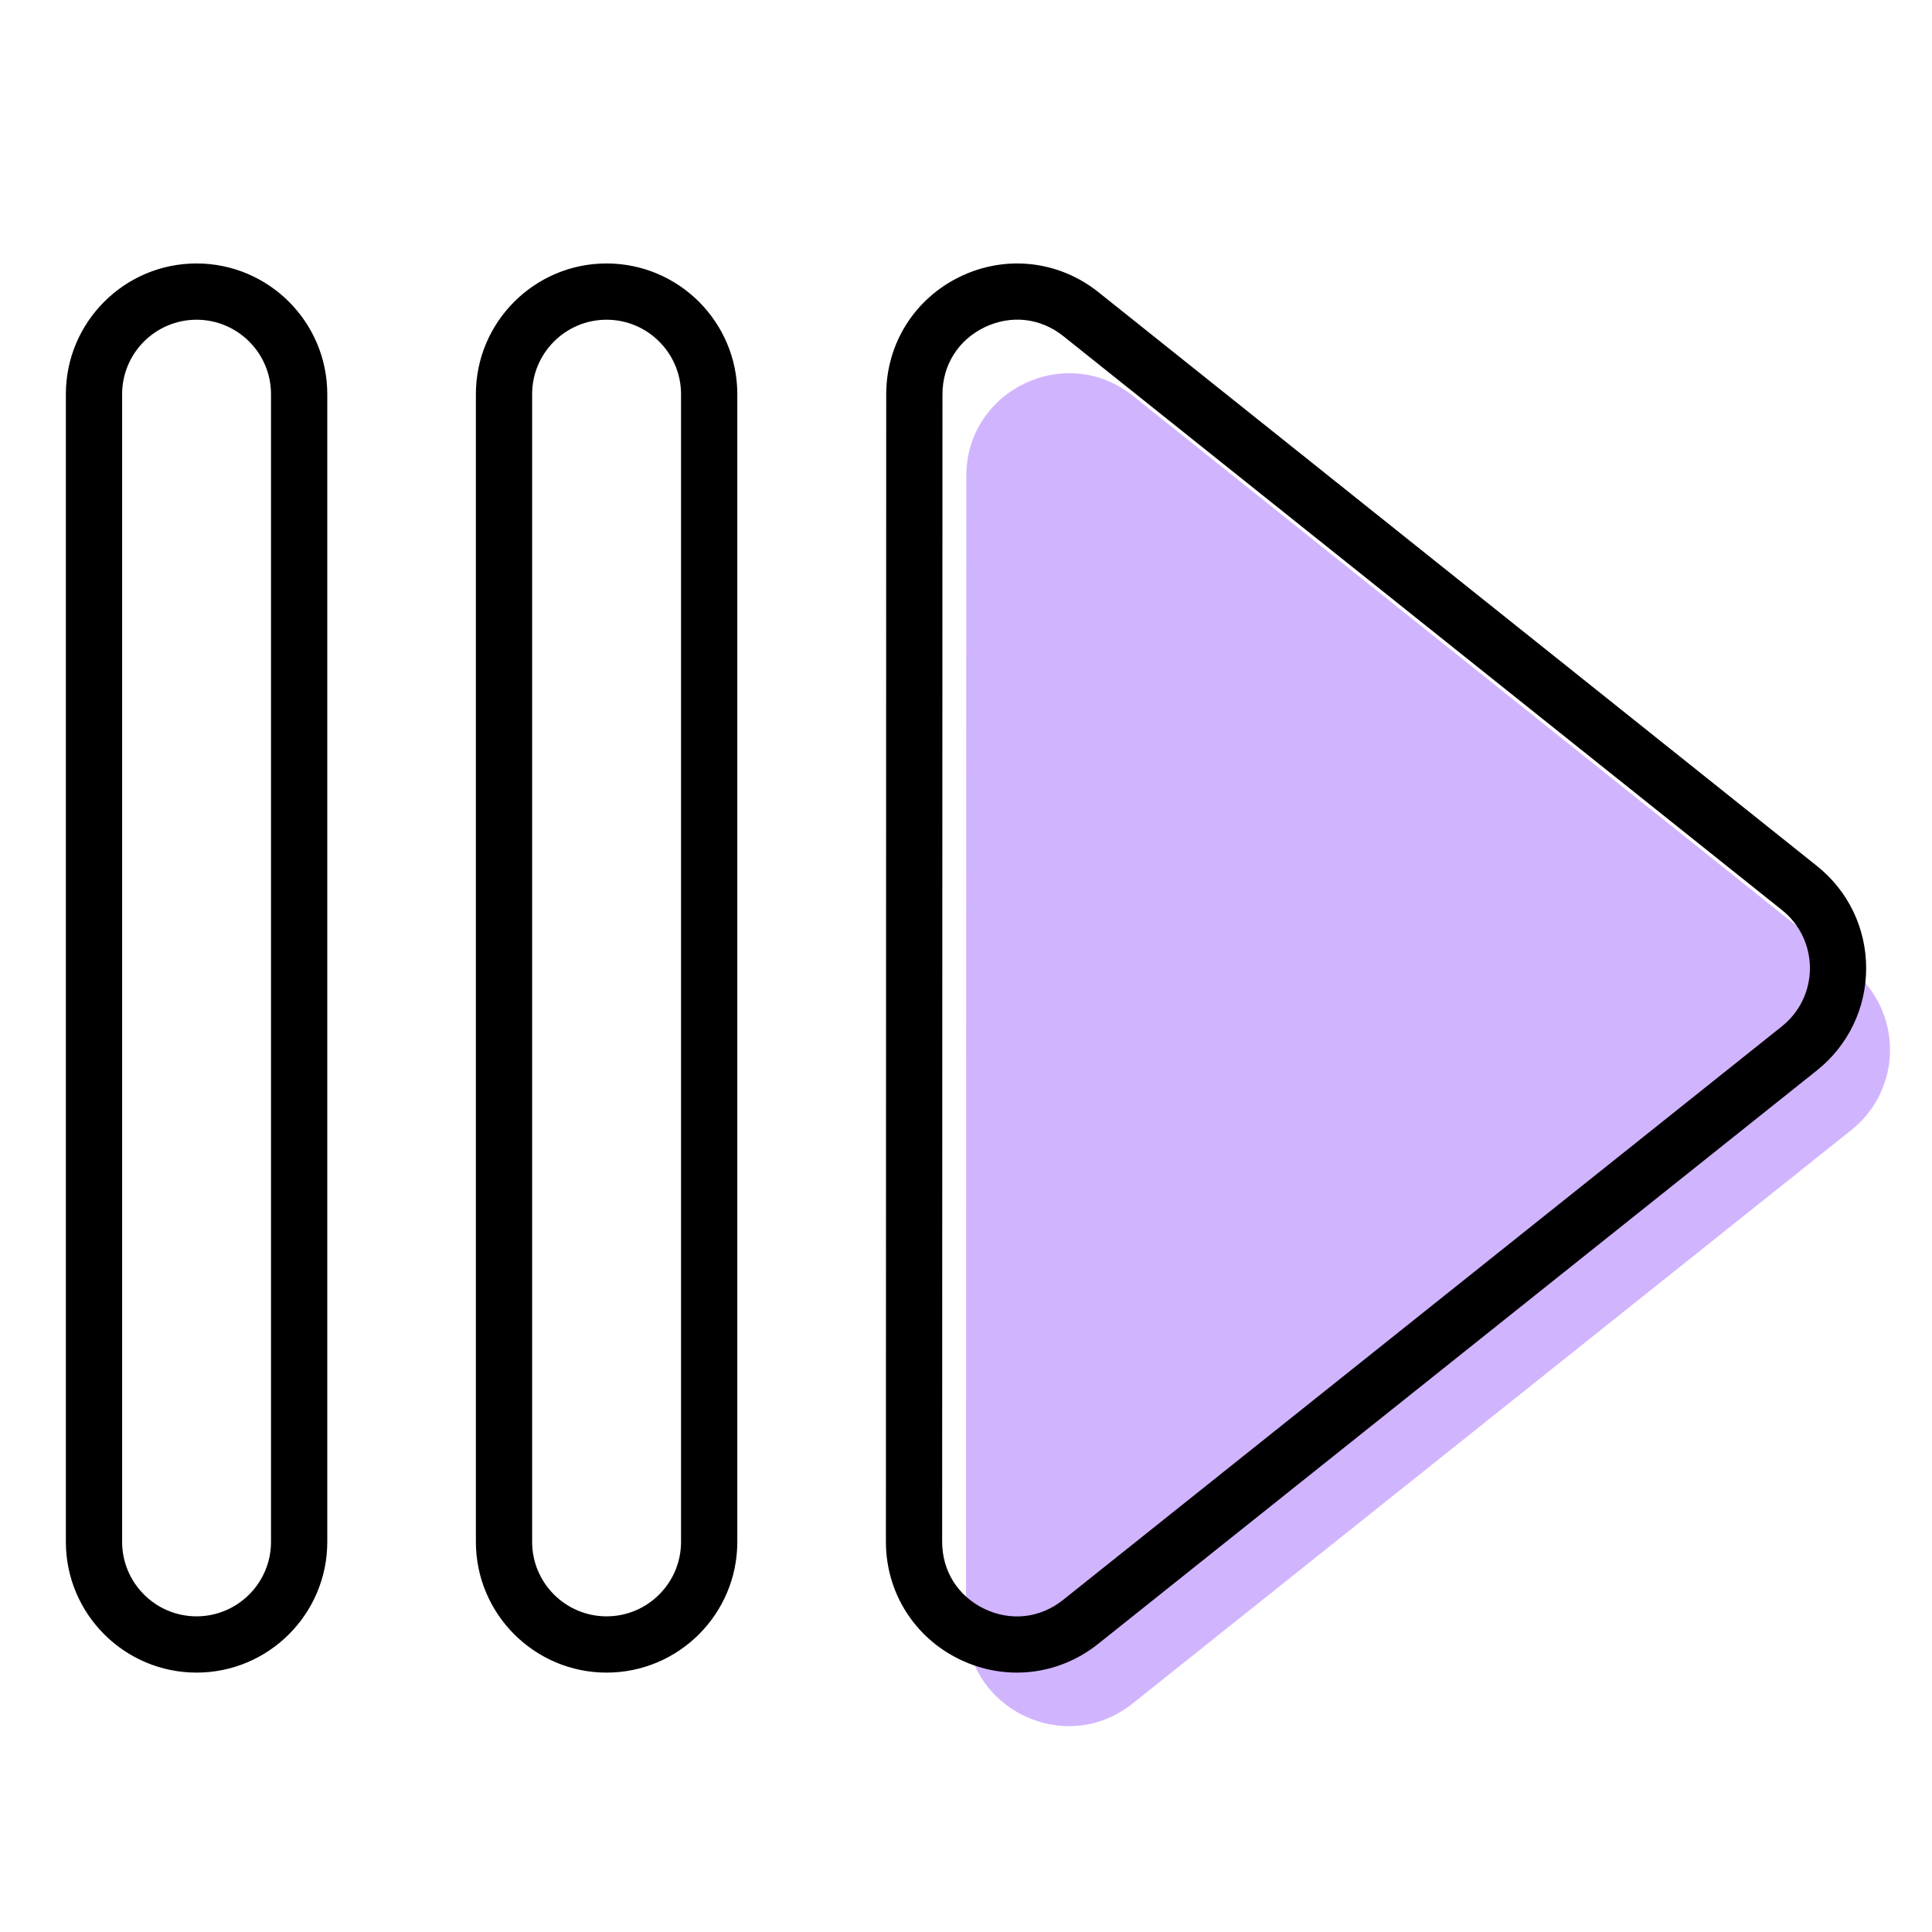
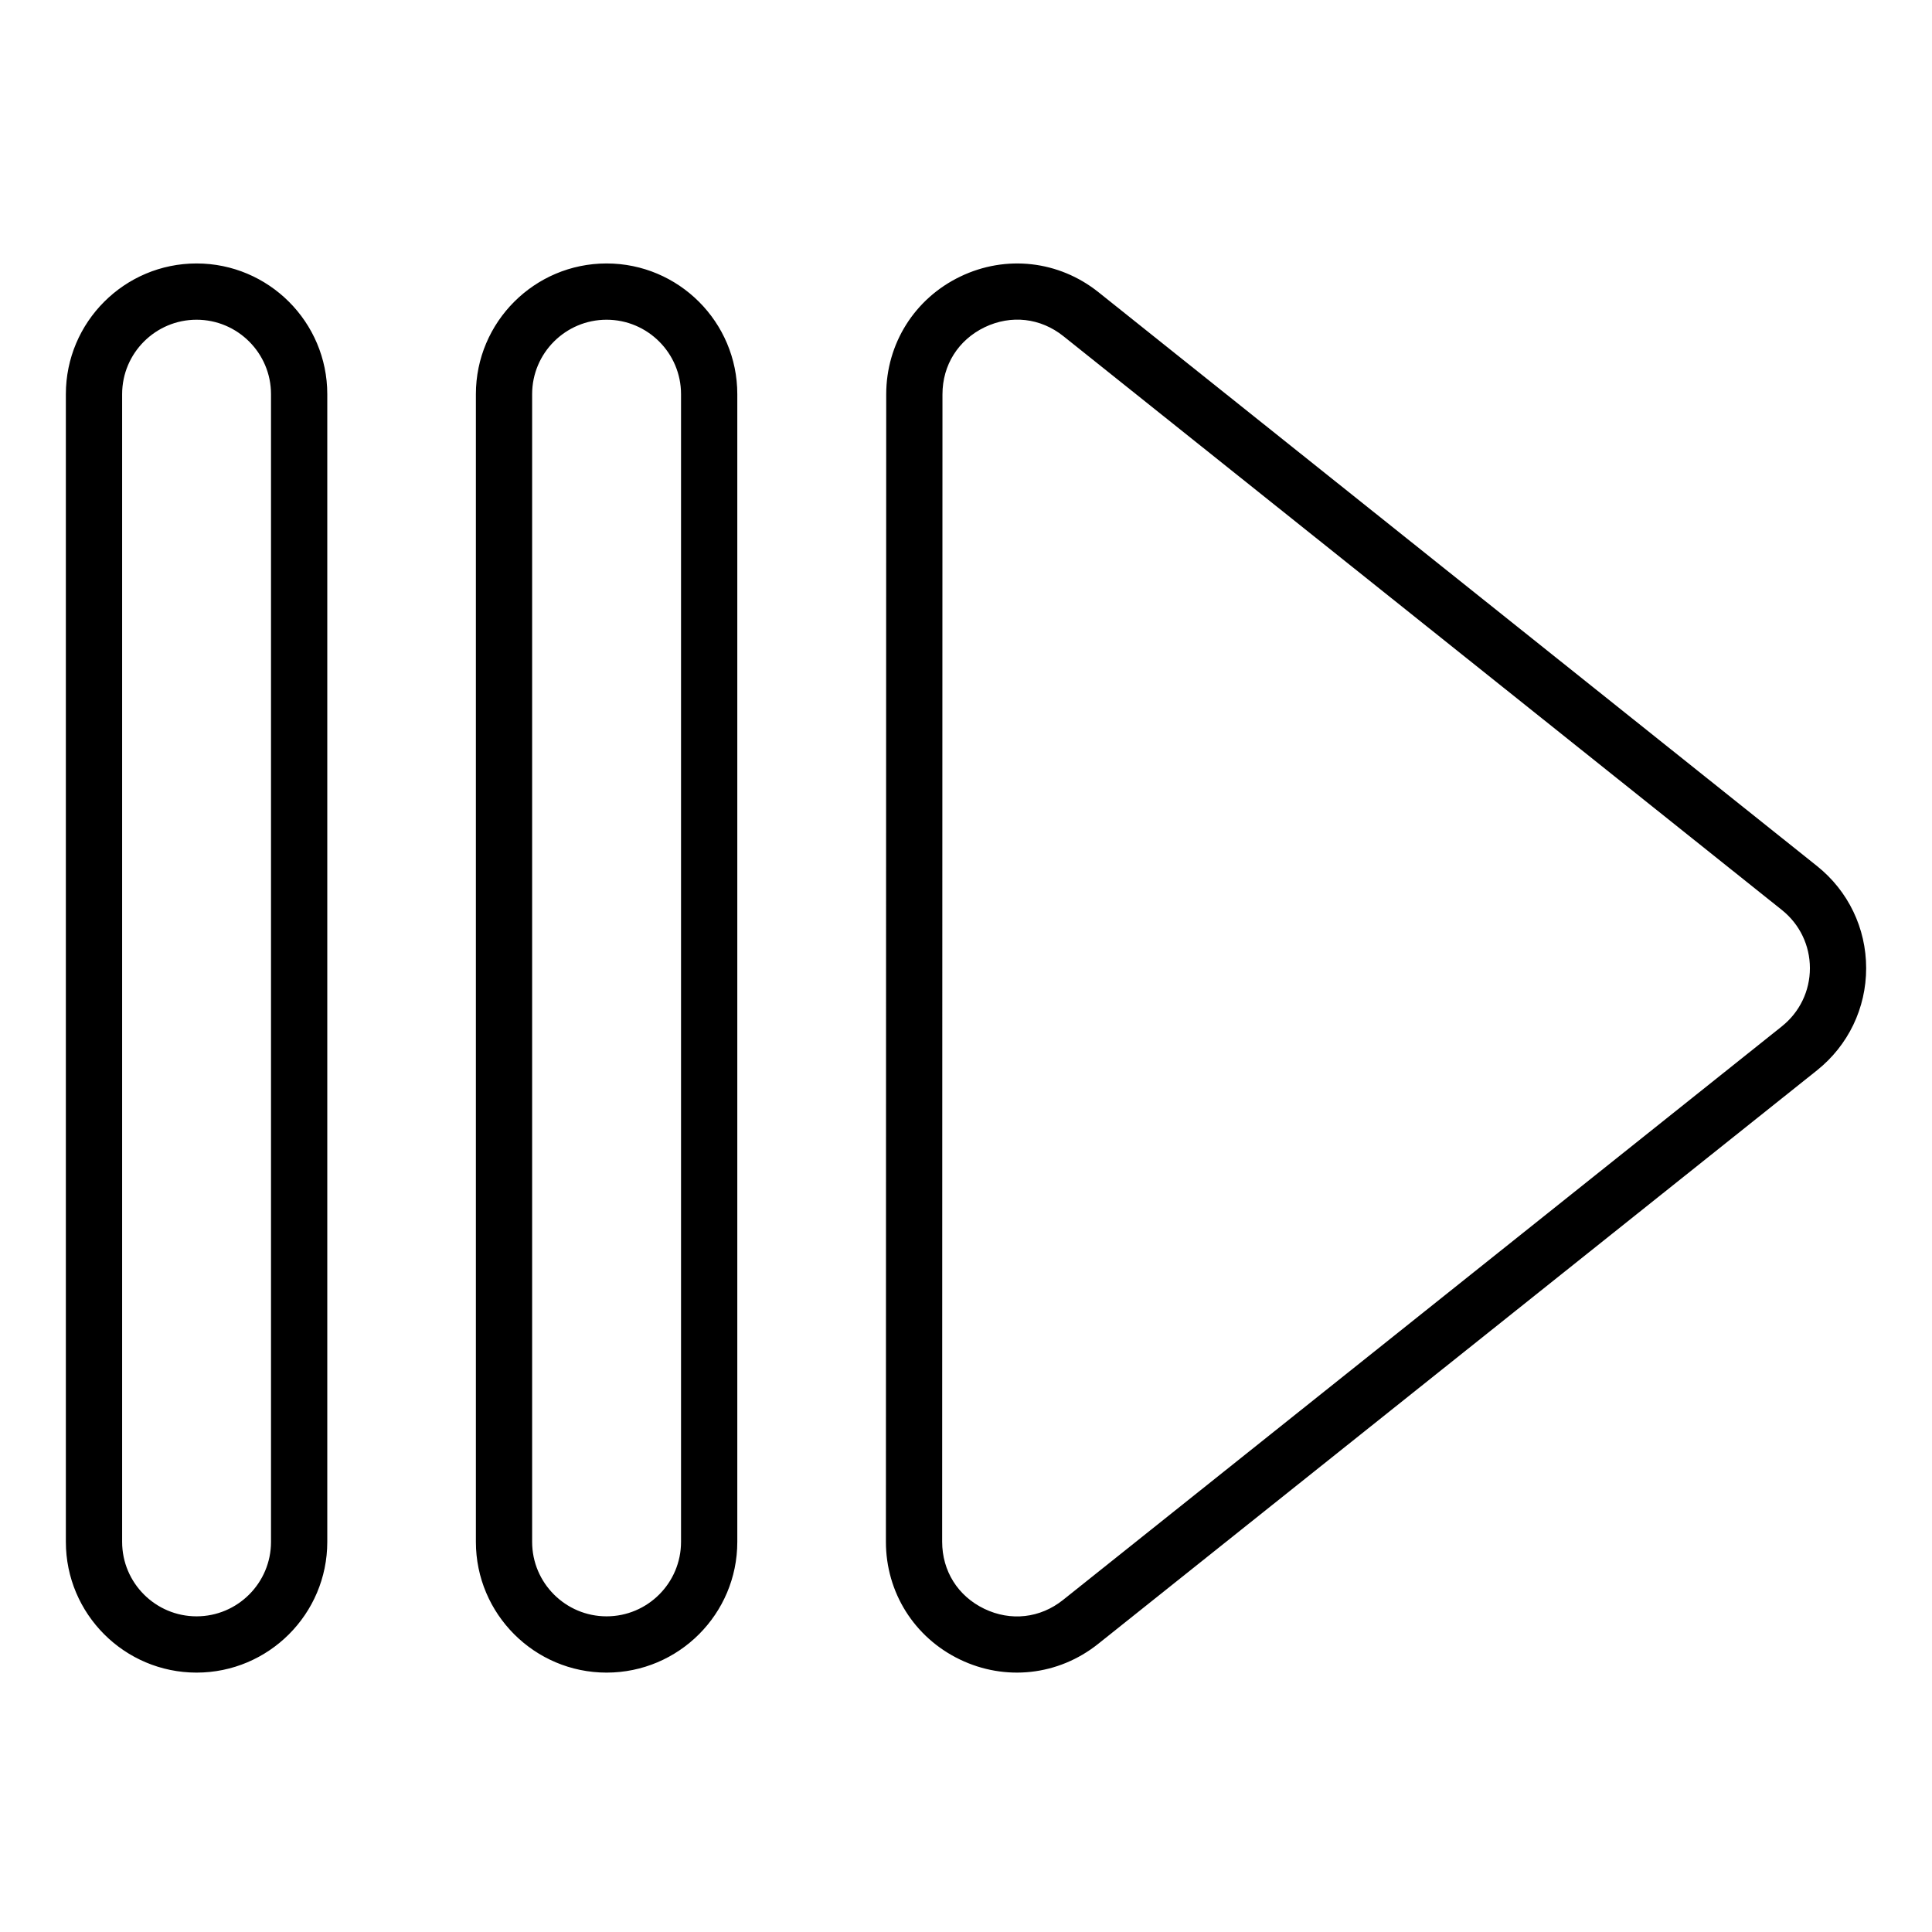
<svg xmlns="http://www.w3.org/2000/svg" width="88" height="88" viewBox="0 0 88 88" fill="none">
  <g filter="url(#filter0_d_527_13458)">
-     <path d="M82.329 47.47L49.586 73.595C46.526 76.037 41.999 73.857 42 69.941L42.014 17.68C42.016 13.764 46.543 11.587 49.602 14.03L82.33 40.167C84.673 42.038 84.672 45.6 82.329 47.47Z" fill="#D1B4FE" />
-   </g>
+     </g>
  <g filter="url(#filter1_d_527_13458)">
    <path d="M32.301 17.953V70.232C32.301 72.812 30.209 74.904 27.629 74.904C25.049 74.904 22.957 72.812 22.957 70.232V17.953C22.957 15.373 25.049 13.281 27.629 13.281C30.21 13.281 32.301 15.373 32.301 17.953Z" fill="white" />
  </g>
  <g filter="url(#filter2_d_527_13458)">
    <path d="M13.628 17.953V70.232C13.628 72.812 11.536 74.904 8.955 74.904C6.375 74.904 4.283 72.812 4.283 70.232V17.953C4.283 15.373 6.375 13.281 8.955 13.281C11.536 13.281 13.628 15.373 13.628 17.953Z" fill="white" />
  </g>
  <path d="M82.763 39.447L50.035 13.31C48.232 11.869 45.817 11.596 43.74 12.597C41.66 13.597 40.367 15.652 40.366 17.961L40.352 70.223C40.351 72.53 41.643 74.587 43.723 75.588C45.777 76.578 48.195 76.333 50.019 74.877L82.761 48.753C84.184 47.617 85.001 45.921 85.001 44.099C85.001 42.279 84.185 40.583 82.763 39.447ZM81.162 46.748C81.162 46.749 81.162 46.749 81.162 46.749L48.42 72.875C47.378 73.707 46.039 73.858 44.834 73.279C43.631 72.7 42.914 71.558 42.914 70.223L42.928 17.961C42.928 16.627 43.648 15.485 44.85 14.905C46.058 14.327 47.393 14.48 48.436 15.312L81.163 41.449C81.974 42.096 82.439 43.062 82.439 44.099C82.439 45.136 81.973 46.102 81.162 46.748ZM27.629 12C24.346 12 21.676 14.67 21.676 17.953V70.231C21.676 73.514 24.346 76.185 27.629 76.185C30.913 76.185 33.583 73.514 33.583 70.231V17.953C33.583 14.67 30.913 12 27.629 12ZM31.02 70.231C31.02 72.101 29.499 73.622 27.629 73.622C25.76 73.622 24.238 72.101 24.238 70.231V17.953C24.238 16.084 25.76 14.563 27.629 14.563C29.499 14.563 31.02 16.084 31.02 17.953V70.231ZM8.953 12C5.67 12 3 14.67 3 17.953V70.231C3 73.514 5.67 76.185 8.953 76.185C12.237 76.185 14.907 73.514 14.907 70.231V17.953C14.907 14.67 12.237 12 8.953 12ZM12.344 70.231C12.344 72.101 10.823 73.622 8.953 73.622C7.084 73.622 5.563 72.101 5.563 70.231V17.953C5.563 16.084 7.084 14.563 8.953 14.563C10.823 14.563 12.344 16.084 12.344 17.953V70.231Z" fill="black" />
  <defs>
    <filter id="filter0_d_527_13458" x="42" y="13" width="44.086" height="65.624" filterUnits="userSpaceOnUse" color-interpolation-filters="sRGB">
      <feFlood flood-opacity="0" result="BackgroundImageFix" />
      <feColorMatrix in="SourceAlpha" type="matrix" values="0 0 0 0 0 0 0 0 0 0 0 0 0 0 0 0 0 0 127 0" result="hardAlpha" />
      <feOffset dx="2" dy="4" />
      <feComposite in2="hardAlpha" operator="out" />
      <feColorMatrix type="matrix" values="0 0 0 0 0 0 0 0 0 0 0 0 0 0 0 0 0 0 1 0" />
      <feBlend mode="normal" in2="BackgroundImageFix" result="effect1_dropShadow_527_13458" />
      <feBlend mode="normal" in="SourceGraphic" in2="effect1_dropShadow_527_13458" result="shape" />
    </filter>
    <filter id="filter1_d_527_13458" x="22.957" y="13.281" width="11.344" height="65.623" filterUnits="userSpaceOnUse" color-interpolation-filters="sRGB">
      <feFlood flood-opacity="0" result="BackgroundImageFix" />
      <feColorMatrix in="SourceAlpha" type="matrix" values="0 0 0 0 0 0 0 0 0 0 0 0 0 0 0 0 0 0 127 0" result="hardAlpha" />
      <feOffset dx="2" dy="4" />
      <feComposite in2="hardAlpha" operator="out" />
      <feColorMatrix type="matrix" values="0 0 0 0 0 0 0 0 0 0 0 0 0 0 0 0 0 0 1 0" />
      <feBlend mode="normal" in2="BackgroundImageFix" result="effect1_dropShadow_527_13458" />
      <feBlend mode="normal" in="SourceGraphic" in2="effect1_dropShadow_527_13458" result="shape" />
    </filter>
    <filter id="filter2_d_527_13458" x="4.283" y="13.281" width="11.344" height="65.623" filterUnits="userSpaceOnUse" color-interpolation-filters="sRGB">
      <feFlood flood-opacity="0" result="BackgroundImageFix" />
      <feColorMatrix in="SourceAlpha" type="matrix" values="0 0 0 0 0 0 0 0 0 0 0 0 0 0 0 0 0 0 127 0" result="hardAlpha" />
      <feOffset dx="2" dy="4" />
      <feComposite in2="hardAlpha" operator="out" />
      <feColorMatrix type="matrix" values="0 0 0 0 0 0 0 0 0 0 0 0 0 0 0 0 0 0 1 0" />
      <feBlend mode="normal" in2="BackgroundImageFix" result="effect1_dropShadow_527_13458" />
      <feBlend mode="normal" in="SourceGraphic" in2="effect1_dropShadow_527_13458" result="shape" />
    </filter>
  </defs>
</svg>